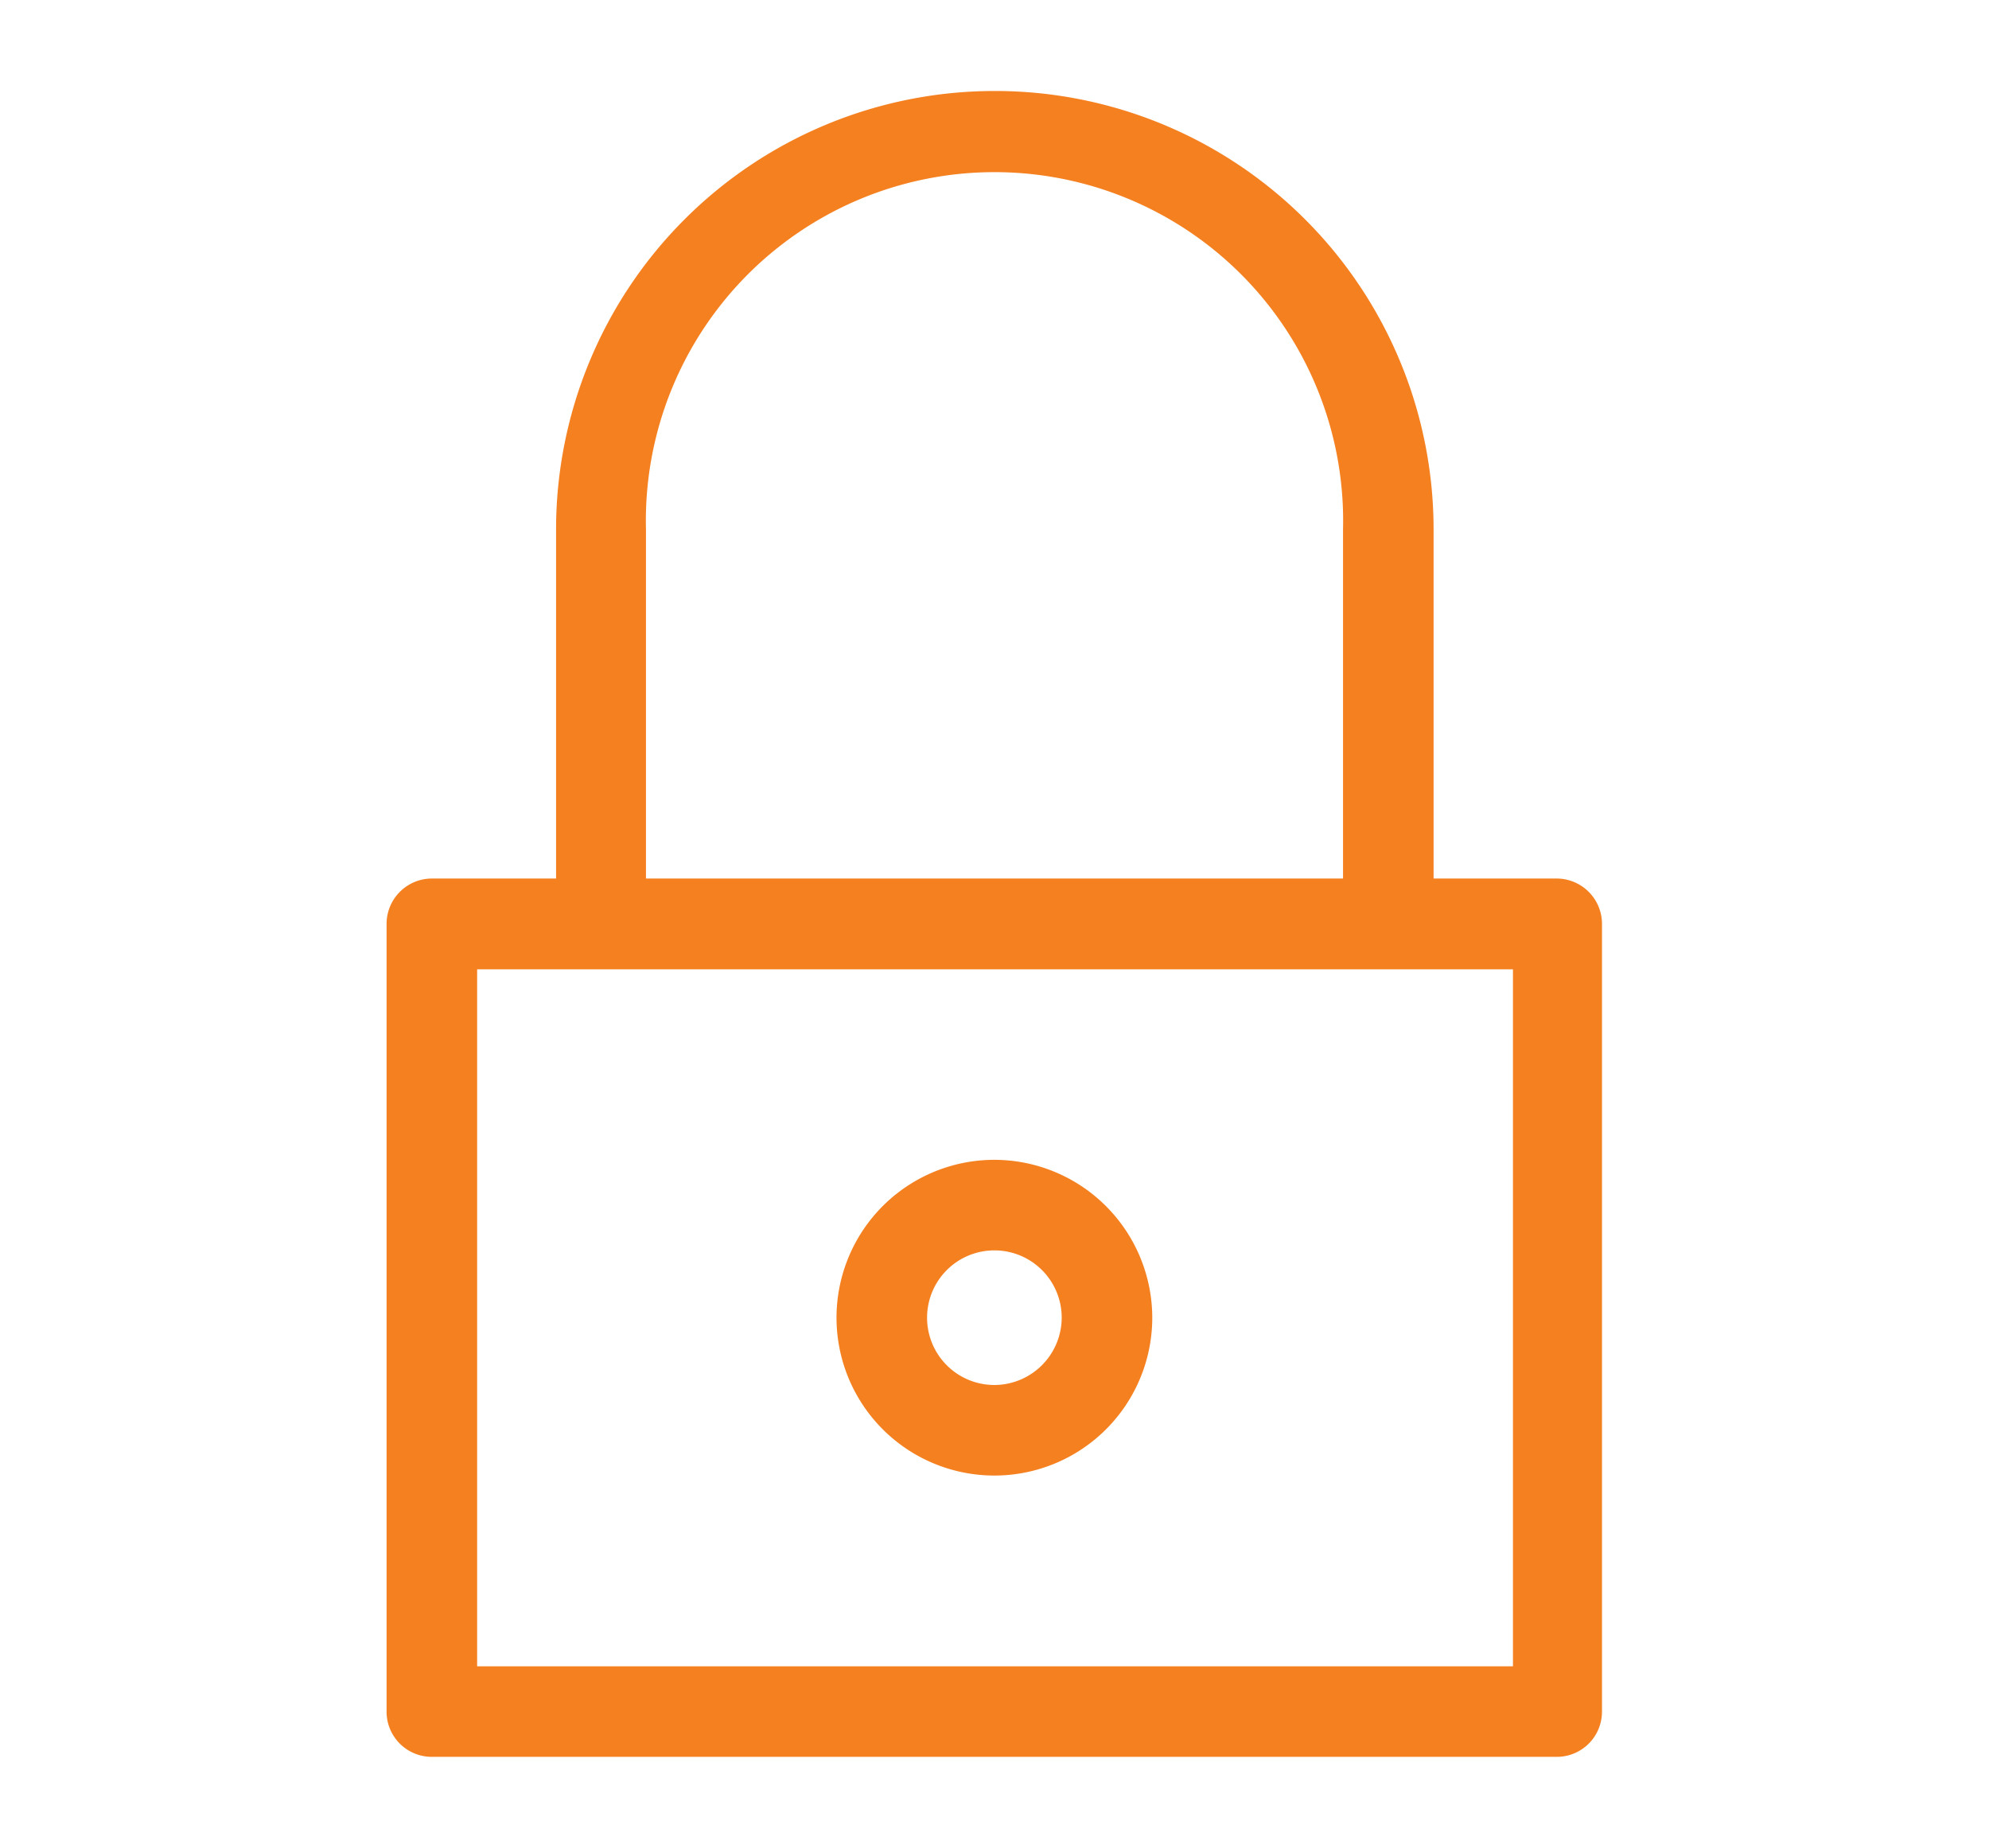
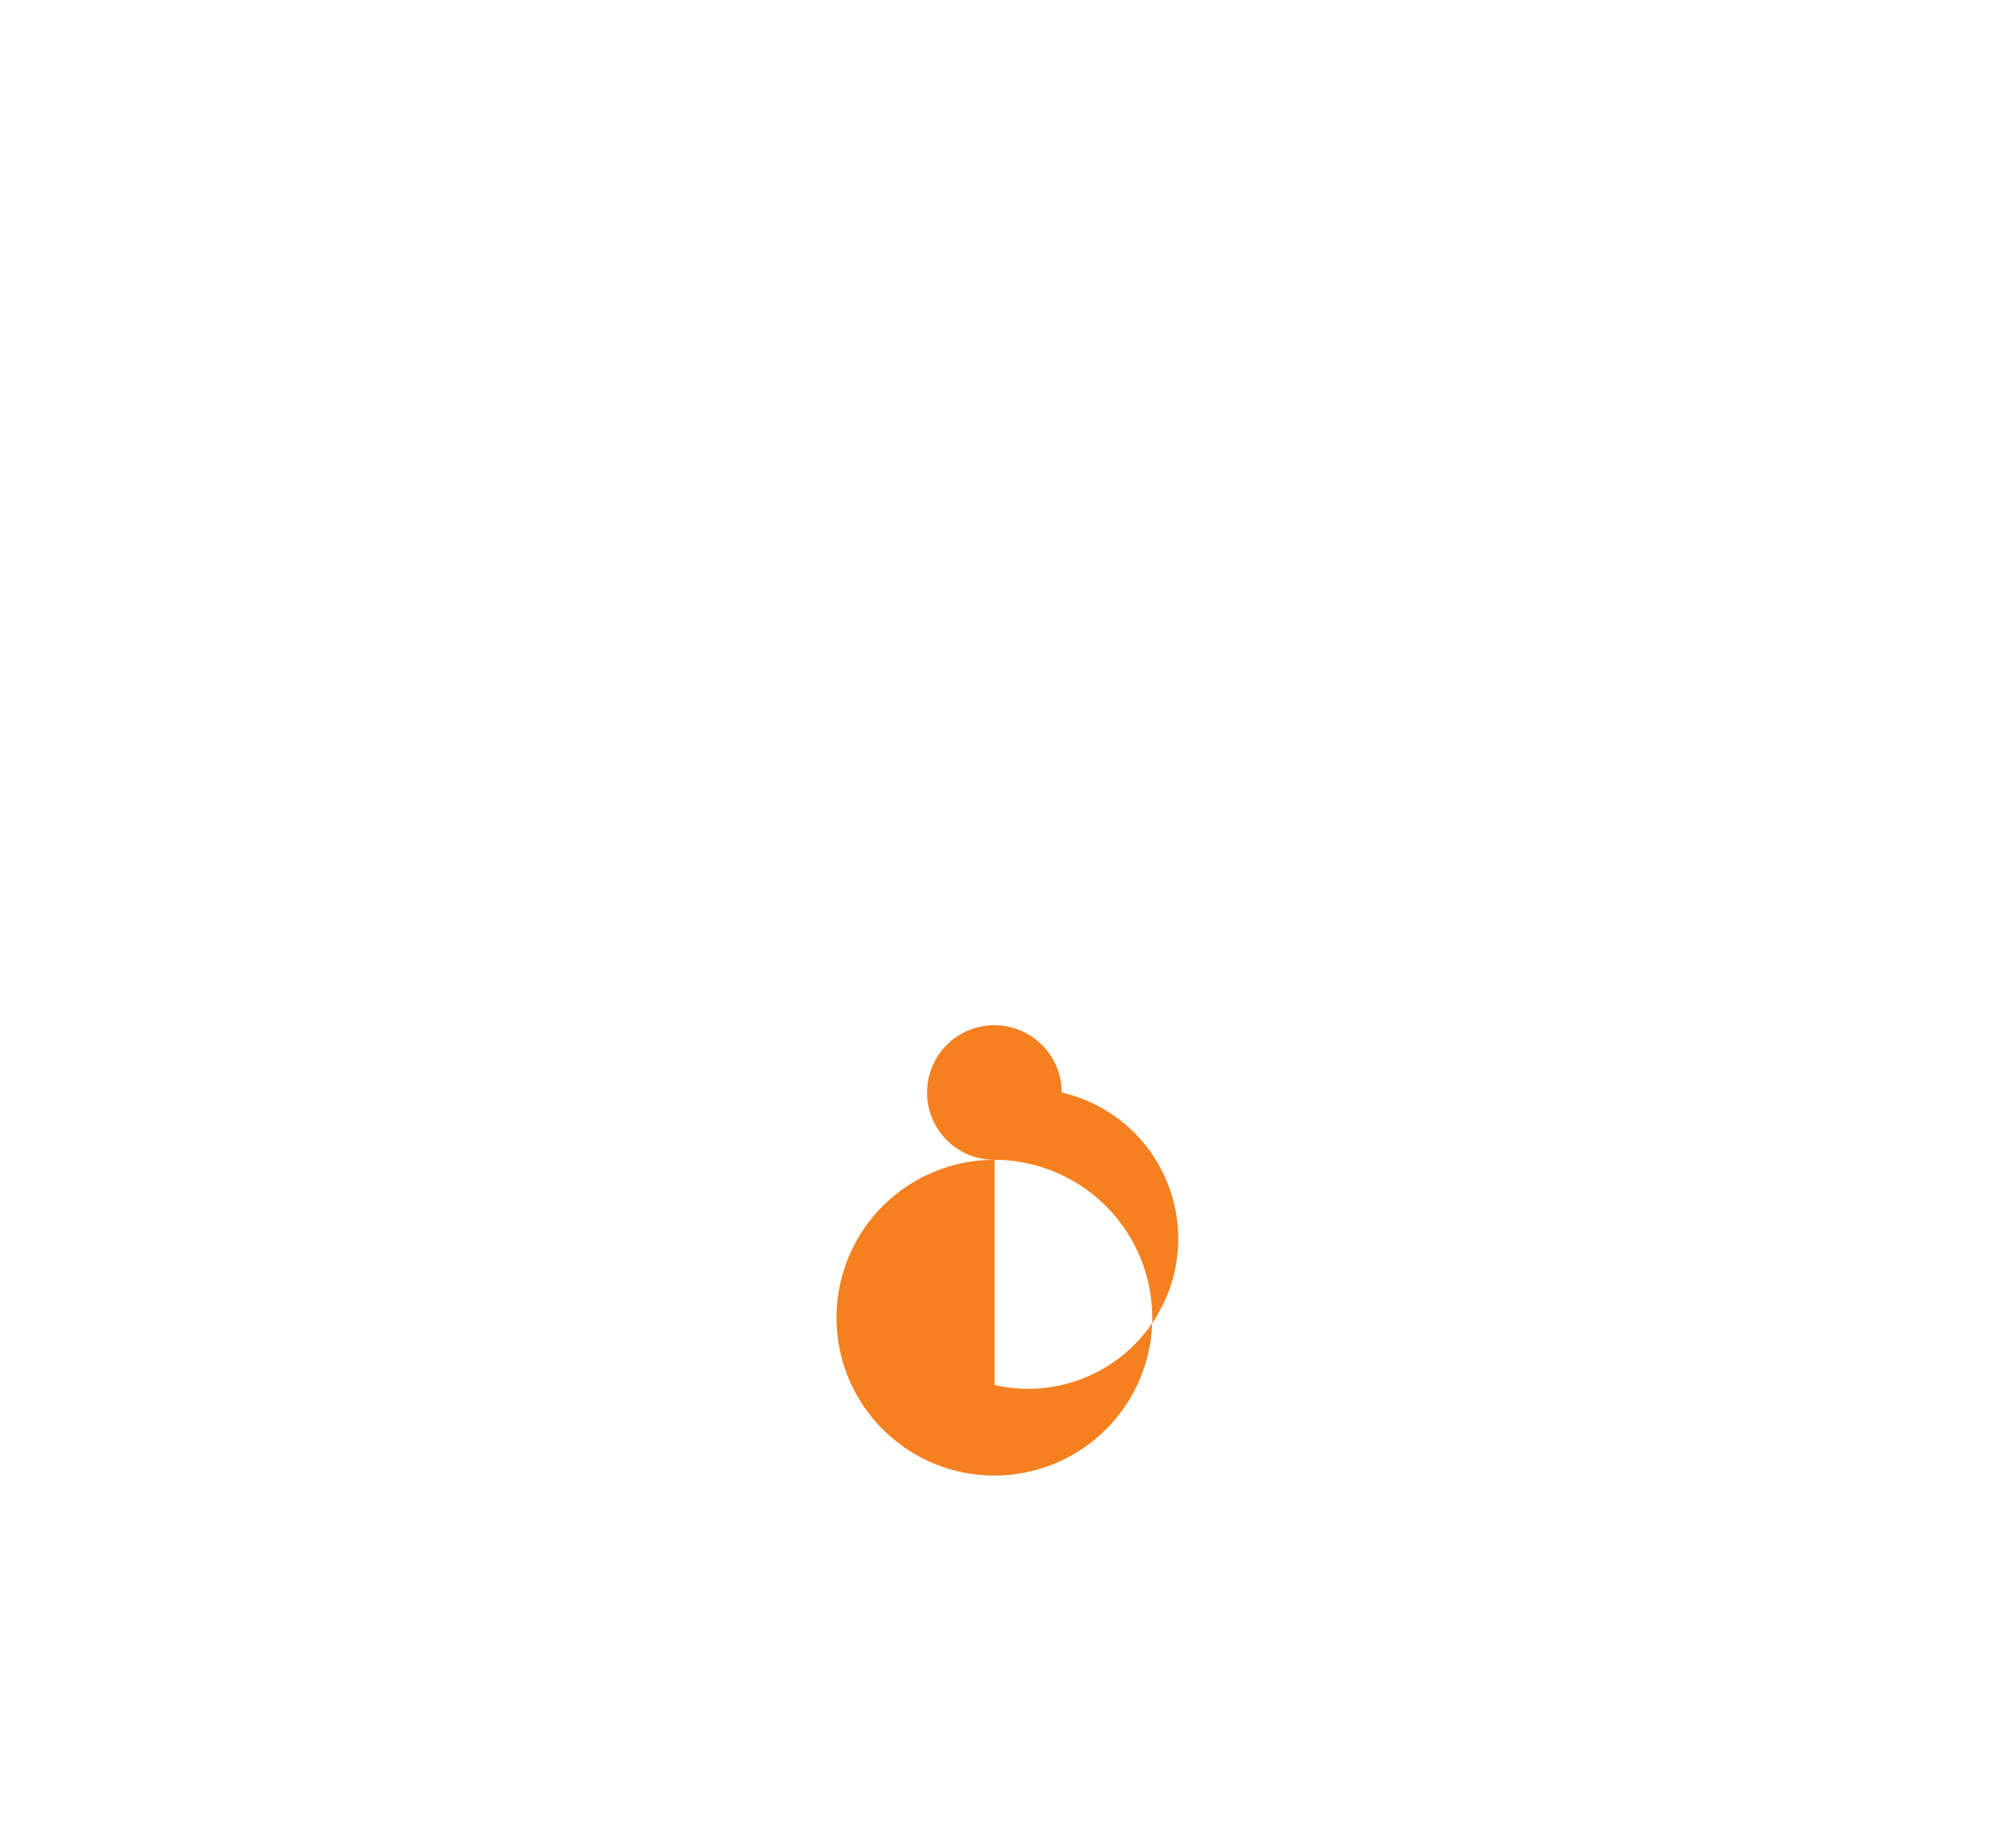
<svg xmlns="http://www.w3.org/2000/svg" viewBox="0 0 90.71 84.28">
  <title>passport copy</title>
-   <path d="M45.36,4.15a20,20,0,0,0-20,20V40.07H19.69a2.07,2.07,0,0,0-2.06,2.07V78.07a2.06,2.06,0,0,0,2.06,2.06H71a2.06,2.06,0,0,0,2.06-2.06V42.14A2.07,2.07,0,0,0,71,40.07H65.38V24.18A20,20,0,0,0,45.36,4.15Zm-15.9,20a15.9,15.9,0,1,1,31.79,0V40.07H29.46ZM69,44.21V76H21.76V44.21Z" fill="#f58020" />
-   <path d="M45.36,52.9a7.2,7.2,0,1,0,7.19,7.2A7.21,7.21,0,0,0,45.36,52.9Zm0,10.27a3.07,3.07,0,1,1,3.06-3.07A3.08,3.08,0,0,1,45.36,63.17Z" fill="#f58020" />
+   <path d="M45.36,52.9a7.2,7.2,0,1,0,7.19,7.2A7.21,7.21,0,0,0,45.36,52.9Za3.07,3.07,0,1,1,3.06-3.07A3.08,3.08,0,0,1,45.36,63.17Z" fill="#f58020" />
</svg>